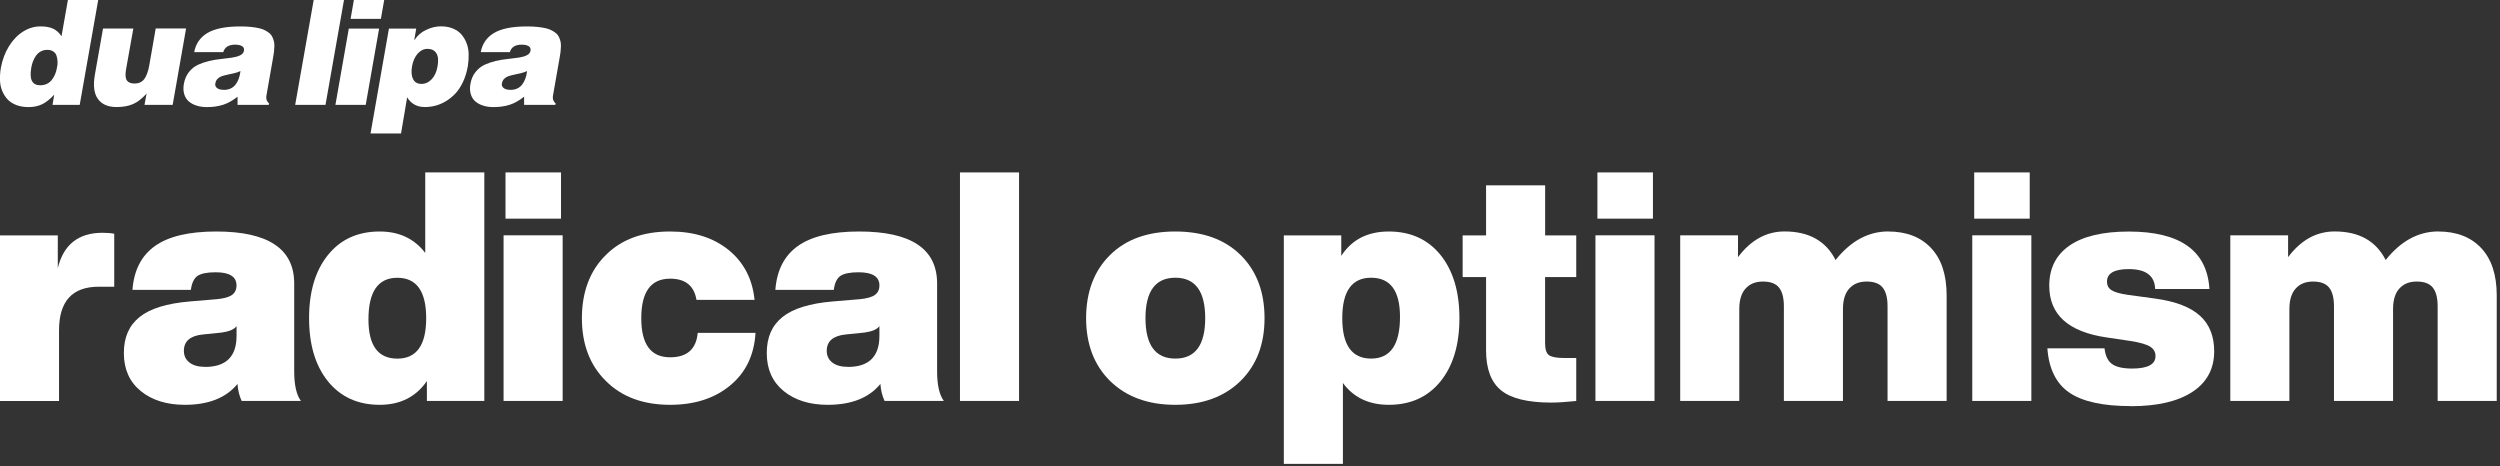
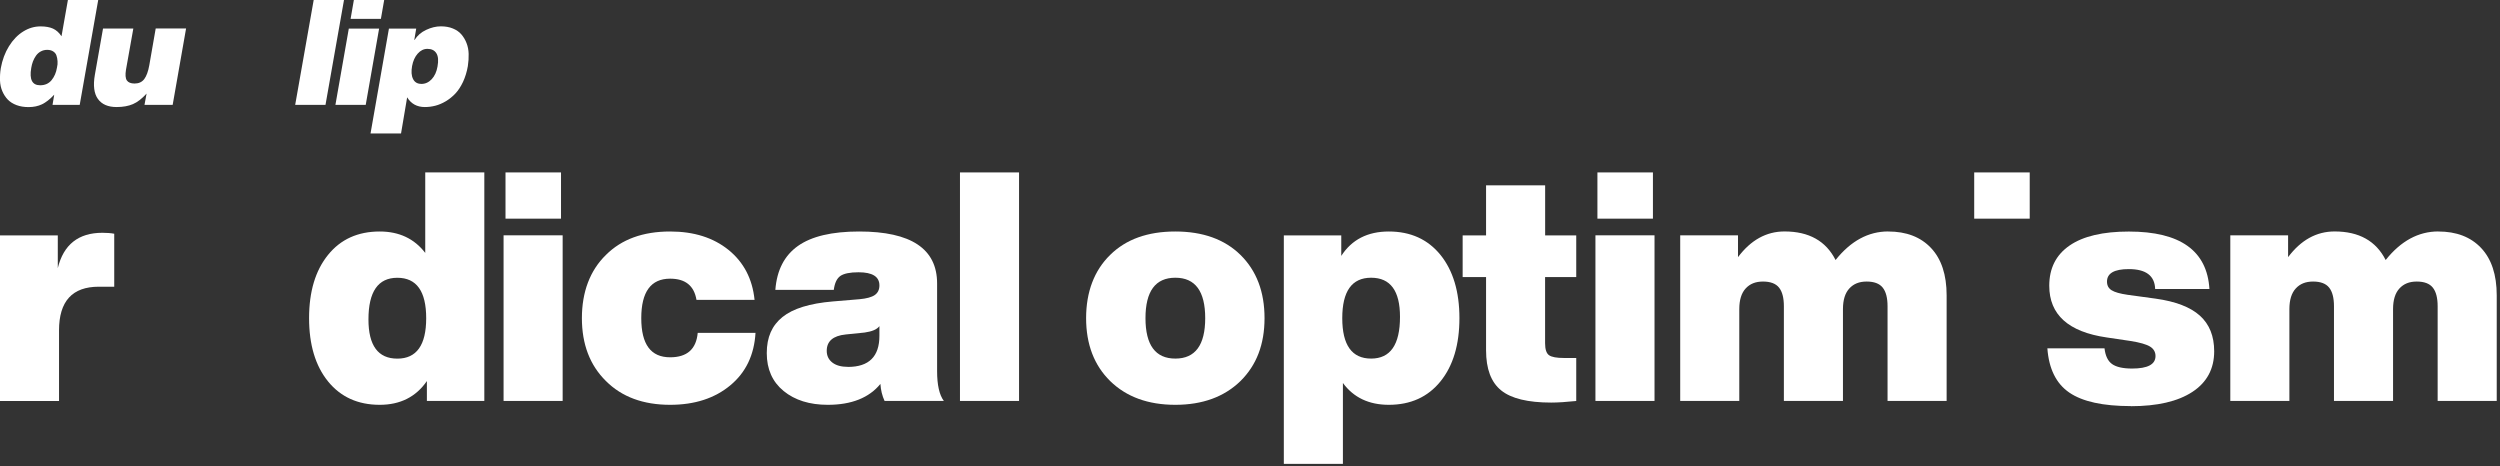
<svg xmlns="http://www.w3.org/2000/svg" width="504" height="94" viewBox="0 0 504 94" fill="none">
  <rect x="0" y="0" width="504" height="94" fill="#333333" stroke="none" />
  <g clip-path="url(#clip0_7_10)">
    <path d="M16.08 21.14H10.59L10.93 19.09C10.07 20.01 9.25 20.65 8.46 21.03C7.67 21.4 6.78 21.59 5.77 21.59C4.86 21.59 4.05 21.46 3.33 21.19C2.61 20.92 2.03 20.55 1.57 20.08C1.12 19.61 0.75 19.04 0.47 18.39C0.19 17.74 0.03 17.02 7.19335e-05 16.24C-0.03 15.46 0.02 14.63 0.16 13.75C0.46 12.09 1.01 10.61 1.81 9.32C2.61 8.03 3.57 7.04 4.68 6.35C5.79 5.66 6.95 5.32 8.18 5.32C9.18 5.32 10.01 5.47 10.67 5.76C11.33 6.06 11.91 6.57 12.4 7.31L13.69 0H19.8L16.07 21.14H16.08ZM8.09 17.19C9.06 17.19 9.83 16.85 10.4 16.16C10.96 15.47 11.33 14.62 11.49 13.61C11.6 13.18 11.63 12.75 11.6 12.33C11.57 11.91 11.5 11.53 11.38 11.19C11.27 10.85 11.05 10.58 10.73 10.37C10.41 10.16 10.01 10.05 9.52 10.05C9.03 10.05 8.61 10.16 8.22 10.37C7.83 10.58 7.51 10.87 7.25 11.24C7 11.6 6.79 11.99 6.64 12.39C6.49 12.8 6.37 13.23 6.3 13.69C5.89 16.02 6.49 17.19 8.09 17.19Z" fill="white" />
    <path d="M37.51 5.76L34.81 21.14H29.13L29.55 18.87C28.62 19.89 27.71 20.6 26.8 20.99C25.9 21.38 24.8 21.58 23.5 21.58C21.78 21.58 20.53 21.04 19.74 19.95C18.96 18.87 18.75 17.25 19.12 15.11L20.77 5.75H26.88L25.4 14.05C25.23 15.07 25.29 15.79 25.57 16.21C25.86 16.63 26.38 16.84 27.13 16.84C27.98 16.84 28.63 16.54 29.09 15.93C29.54 15.32 29.88 14.39 30.1 13.14L31.39 5.74H37.5L37.51 5.76Z" fill="white" />
-     <path d="M54.2 21.14H47.89V19.49C46.92 20.26 45.96 20.81 44.99 21.12C44.02 21.43 42.93 21.59 41.73 21.59C40.98 21.59 40.3 21.5 39.69 21.31C39.07 21.12 38.54 20.85 38.1 20.48C37.66 20.11 37.34 19.62 37.15 19.02C36.96 18.41 36.93 17.72 37.06 16.95C37.22 16 37.56 15.2 38.08 14.54C38.6 13.88 39.21 13.39 39.91 13.06C40.61 12.74 41.37 12.48 42.18 12.29C42.99 12.1 43.79 11.97 44.59 11.89C45.38 11.81 46.11 11.72 46.77 11.62C47.43 11.52 47.98 11.37 48.42 11.15C48.86 10.93 49.11 10.63 49.18 10.25C49.23 9.99 49.2 9.77 49.09 9.59C48.98 9.41 48.82 9.28 48.6 9.2C48.38 9.12 48.18 9.06 48 9.04C47.81 9.01 47.62 9 47.42 9C46.11 9 45.31 9.5 45.01 10.51H39.15C39.46 8.82 40.35 7.53 41.82 6.65C43.3 5.77 45.51 5.33 48.45 5.33C49.25 5.33 49.97 5.36 50.61 5.43C51.25 5.5 51.81 5.59 52.29 5.7C52.77 5.81 53.18 5.97 53.54 6.17C53.89 6.37 54.19 6.57 54.41 6.77C54.63 6.97 54.82 7.23 54.95 7.54C55.08 7.85 55.18 8.14 55.24 8.41C55.3 8.68 55.33 9.02 55.31 9.42C55.3 9.82 55.27 10.18 55.23 10.51C55.19 10.83 55.13 11.23 55.04 11.7L53.78 18.88C53.67 19.29 53.65 19.65 53.7 19.96C53.75 20.27 53.94 20.57 54.25 20.86L54.18 21.15L54.2 21.14ZM45.11 18.12C46.12 18.12 46.91 17.77 47.46 17.08C48.01 16.39 48.35 15.47 48.48 14.33C48.11 14.5 47.67 14.65 47.17 14.77C46.67 14.89 46.23 14.99 45.84 15.06C45.46 15.14 45.09 15.24 44.73 15.36C44.37 15.48 44.08 15.67 43.85 15.9C43.62 16.14 43.47 16.44 43.41 16.82C43.33 17.2 43.45 17.51 43.76 17.75C44.07 17.99 44.52 18.11 45.11 18.11V18.12Z" fill="white" />
    <path d="M65.62 21.14H59.51L63.24 0H69.35L65.62 21.14Z" fill="white" />
    <path d="M73.73 21.14H67.62L70.32 5.76H76.43L73.73 21.14ZM70.68 3.8L71.34 0H77.45L76.79 3.8H70.68Z" fill="white" />
    <path d="M78.42 5.76H83.91L83.52 8.05H83.58C84.13 7.17 84.91 6.49 85.92 6.02C86.92 5.55 87.91 5.31 88.87 5.31C89.78 5.31 90.59 5.45 91.29 5.74C92 6.03 92.57 6.42 93 6.92C93.43 7.42 93.79 8 94.05 8.68C94.32 9.36 94.46 10.09 94.48 10.87C94.5 11.65 94.45 12.47 94.32 13.32C94.12 14.49 93.79 15.54 93.35 16.5C92.9 17.45 92.39 18.23 91.81 18.85C91.23 19.47 90.59 19.98 89.88 20.41C89.17 20.83 88.47 21.13 87.77 21.31C87.07 21.49 86.37 21.58 85.65 21.58C84.07 21.58 82.88 20.93 82.08 19.62L80.85 26.9H74.7L78.41 5.76H78.42ZM84.93 16.92C85.74 16.92 86.44 16.6 87.04 15.96C87.63 15.32 88.02 14.47 88.2 13.42C88.42 12.23 88.35 11.34 87.98 10.75C87.61 10.15 87.01 9.85 86.17 9.85C85.43 9.85 84.78 10.17 84.21 10.81C83.64 11.45 83.27 12.28 83.08 13.3C82.88 14.39 82.94 15.26 83.27 15.92C83.59 16.58 84.15 16.91 84.93 16.91V16.92Z" fill="white" />
-     <path d="M111.97 21.14H105.66V19.49C104.69 20.26 103.73 20.81 102.76 21.12C101.79 21.43 100.7 21.59 99.5 21.59C98.75 21.59 98.07 21.5 97.46 21.31C96.84 21.12 96.31 20.85 95.87 20.48C95.43 20.11 95.11 19.62 94.92 19.02C94.73 18.41 94.7 17.72 94.83 16.95C94.99 16 95.33 15.2 95.85 14.54C96.37 13.88 96.98 13.39 97.68 13.06C98.38 12.74 99.14 12.48 99.95 12.29C100.76 12.1 101.56 11.97 102.36 11.89C103.15 11.81 103.88 11.72 104.54 11.62C105.2 11.52 105.75 11.37 106.19 11.15C106.63 10.93 106.88 10.63 106.95 10.25C107 9.99 106.97 9.77 106.86 9.59C106.75 9.41 106.59 9.28 106.37 9.2C106.15 9.12 105.95 9.06 105.77 9.04C105.58 9.01 105.39 9 105.19 9C103.88 9 103.08 9.5 102.78 10.51H96.92C97.23 8.82 98.12 7.53 99.59 6.65C101.07 5.77 103.28 5.33 106.22 5.33C107.02 5.33 107.74 5.36 108.38 5.43C109.02 5.5 109.58 5.59 110.06 5.7C110.54 5.81 110.95 5.97 111.31 6.17C111.66 6.37 111.96 6.57 112.18 6.77C112.4 6.97 112.59 7.23 112.72 7.54C112.85 7.85 112.95 8.14 113.01 8.41C113.07 8.68 113.1 9.02 113.08 9.42C113.07 9.82 113.04 10.18 113 10.51C112.96 10.83 112.9 11.23 112.81 11.7L111.55 18.88C111.44 19.29 111.42 19.65 111.47 19.96C111.52 20.27 111.71 20.57 112.02 20.86L111.95 21.15L111.97 21.14ZM102.89 18.12C103.9 18.12 104.69 17.77 105.24 17.08C105.79 16.39 106.13 15.47 106.26 14.33C105.89 14.5 105.45 14.65 104.95 14.77C104.45 14.89 104.01 14.99 103.62 15.06C103.24 15.14 102.87 15.24 102.51 15.36C102.15 15.48 101.86 15.67 101.63 15.9C101.4 16.14 101.25 16.44 101.19 16.82C101.11 17.2 101.23 17.51 101.54 17.75C101.85 17.99 102.3 18.11 102.89 18.11V18.12Z" fill="white" />
    <path d="M20.64 46.93C21.55 46.93 22.34 46.99 23.03 47.12V57.8H19.92C14.57 57.8 11.9 60.73 11.9 66.6V80.84H0V47.45H11.65V54.05C12.81 49.31 15.81 46.93 20.64 46.93Z" fill="white" />
-     <path d="M60.69 80.83H48.72C48.24 79.79 47.96 78.65 47.88 77.4C45.59 80.2 42.06 81.61 37.27 81.61C33.6 81.61 30.64 80.68 28.37 78.83C26.11 76.98 24.97 74.43 24.97 71.19C24.97 67.95 26.03 65.62 28.14 63.91C30.25 62.21 33.64 61.16 38.3 60.77L43.67 60.32C45.09 60.19 46.12 59.91 46.74 59.48C47.36 59.05 47.68 58.4 47.68 57.54C47.68 55.77 46.28 54.89 43.47 54.89C41.74 54.89 40.53 55.14 39.81 55.63C39.1 56.13 38.66 57.06 38.48 58.44H26.7C27 54.47 28.52 51.52 31.26 49.58C34 47.64 38.11 46.67 43.59 46.67C54.07 46.67 59.31 50.16 59.31 57.15V74.81C59.31 77.61 59.76 79.62 60.67 80.83H60.69ZM41.35 73.97C45.58 73.97 47.69 71.88 47.69 67.69V65.75C47.21 66.4 46.22 66.83 44.71 67.04L40.89 67.43C38.34 67.69 37.07 68.79 37.07 70.73C37.07 71.72 37.45 72.51 38.2 73.09C38.95 73.67 40 73.96 41.34 73.96L41.35 73.97Z" fill="white" />
    <path d="M85.73 51V34.76H97.64V80.83H86.06V76.82C83.86 80.01 80.69 81.61 76.55 81.61C72.15 81.61 68.68 80.03 66.13 76.89C63.58 73.74 62.31 69.49 62.31 64.14C62.31 58.79 63.58 54.54 66.13 51.39C68.67 48.24 72.15 46.67 76.55 46.67C80.47 46.67 83.54 48.12 85.74 51H85.73ZM74.28 64.4C74.28 69.66 76.22 72.3 80.1 72.3C83.98 72.3 85.92 69.58 85.92 64.15C85.92 58.72 83.98 56 80.1 56C76.22 56 74.28 58.8 74.28 64.41V64.4Z" fill="white" />
    <path d="M113.43 80.83H101.52V47.44H113.43V80.83ZM113.1 44.08H101.91V34.76H113.1V44.08Z" fill="white" />
    <path d="M135.1 81.61C129.66 81.61 125.35 80.01 122.16 76.82C118.92 73.63 117.31 69.4 117.31 64.14C117.31 58.88 118.93 54.54 122.16 51.39C125.31 48.24 129.62 46.67 135.1 46.67C139.89 46.67 143.81 47.91 146.88 50.39C149.94 52.87 151.69 56.23 152.12 60.45H140.41C139.93 57.6 138.17 56.18 135.1 56.18C131.22 56.18 129.28 58.83 129.28 64.14C129.28 69.45 131.22 72.03 135.1 72.03C138.51 72.03 140.36 70.39 140.66 67.11H152.31C152.05 71.55 150.37 75.07 147.26 77.66C144.11 80.29 140.06 81.61 135.1 81.61Z" fill="white" />
    <path d="M190.3 80.83H178.33C177.85 79.79 177.57 78.65 177.49 77.4C175.2 80.2 171.67 81.61 166.88 81.61C163.21 81.61 160.25 80.68 157.98 78.83C155.72 76.98 154.58 74.43 154.58 71.19C154.58 67.95 155.64 65.62 157.75 63.91C159.86 62.21 163.25 61.16 167.91 60.77L173.28 60.32C174.7 60.19 175.73 59.91 176.35 59.48C176.97 59.05 177.29 58.4 177.29 57.54C177.29 55.77 175.89 54.89 173.08 54.89C171.35 54.89 170.14 55.14 169.42 55.63C168.71 56.13 168.27 57.06 168.09 58.44H156.31C156.61 54.47 158.13 51.52 160.87 49.58C163.61 47.64 167.72 46.67 173.2 46.67C183.68 46.67 188.92 50.16 188.92 57.15V74.81C188.92 77.61 189.37 79.62 190.28 80.83H190.3ZM170.95 73.97C175.18 73.97 177.29 71.88 177.29 67.69V65.75C176.81 66.4 175.82 66.83 174.31 67.04L170.49 67.43C167.94 67.69 166.67 68.79 166.67 70.73C166.67 71.72 167.05 72.51 167.8 73.09C168.55 73.67 169.6 73.96 170.94 73.96L170.95 73.97Z" fill="white" />
    <path d="M205.44 80.83H193.53V34.76H205.44V80.83Z" fill="white" />
    <path d="M250.08 76.82C246.8 80.01 242.42 81.61 236.94 81.61C231.46 81.61 227.08 80.01 223.81 76.82C220.57 73.63 218.96 69.4 218.96 64.14C218.96 58.88 220.58 54.54 223.81 51.39C227 48.24 231.38 46.67 236.94 46.67C242.5 46.67 246.88 48.25 250.08 51.39C253.32 54.58 254.93 58.83 254.93 64.14C254.93 69.45 253.31 73.63 250.08 76.82ZM236.95 55.99C232.94 55.99 230.93 58.71 230.93 64.14C230.93 69.57 232.94 72.29 236.95 72.29C240.96 72.29 242.97 69.57 242.97 64.14C242.97 58.71 240.96 55.99 236.95 55.99Z" fill="white" />
    <path d="M279.98 46.67C284.38 46.67 287.85 48.25 290.4 51.39C292.94 54.54 294.22 58.79 294.22 64.14C294.22 69.49 292.95 73.74 290.4 76.89C287.85 80.04 284.38 81.61 279.98 81.61C275.97 81.61 272.88 80.14 270.73 77.21V93.52H258.82V47.45H270.4V51.59C272.51 48.31 275.71 46.67 279.98 46.67ZM276.42 55.99C272.54 55.99 270.6 58.71 270.6 64.14C270.6 69.57 272.54 72.29 276.42 72.29C280.3 72.29 282.24 69.49 282.24 63.88C282.24 58.62 280.3 55.99 276.42 55.99Z" fill="white" />
    <path d="M317.77 47.45V55.86H311.49V69.19C311.49 70.44 311.76 71.25 312.3 71.62C312.84 71.99 313.84 72.17 315.31 72.17H317.77V80.84C315.74 81.05 314.06 81.16 312.72 81.16C308.02 81.16 304.65 80.34 302.63 78.7C300.6 77.06 299.59 74.37 299.59 70.61V55.86H294.87V47.45H299.59V37.36H311.5V47.45H317.78H317.77Z" fill="white" />
    <path d="M333.55 80.83H321.64V47.44H333.55V80.83ZM333.23 44.08H322.04V34.76H333.23V44.08Z" fill="white" />
    <path d="M380.66 46.67C384.33 46.67 387.21 47.78 389.3 50C391.39 52.22 392.44 55.4 392.44 59.54V80.83H380.53V61.74C380.53 60.06 380.21 58.81 379.56 57.99C378.91 57.17 377.83 56.76 376.32 56.76C374.81 56.76 373.69 57.22 372.83 58.15C371.97 59.08 371.54 60.47 371.54 62.32V80.83H359.63V61.74C359.63 60.06 359.31 58.81 358.66 57.99C358.01 57.17 356.93 56.76 355.42 56.76C353.91 56.76 352.79 57.22 351.93 58.15C351.07 59.08 350.64 60.47 350.64 62.32V80.83H338.73V47.44H350.38V51.84C352.97 48.39 356.1 46.66 359.76 46.66C364.68 46.66 368.11 48.58 370.05 52.42C373.11 48.58 376.65 46.66 380.66 46.66V46.67Z" fill="white" />
-     <path d="M409.52 80.83H397.61V47.44H409.52V80.83ZM409.19 44.08H398V34.76H409.19V44.08Z" fill="white" />
+     <path d="M409.52 80.83H397.61H409.52V80.83ZM409.19 44.08H398V34.76H409.19V44.08Z" fill="white" />
    <path d="M429.57 81.87C423.96 81.87 419.83 80.96 417.18 79.15C414.53 77.34 413.05 74.36 412.75 70.22H424.27C424.44 71.73 424.95 72.79 425.79 73.39C426.63 73.99 427.98 74.3 429.83 74.3C432.98 74.3 434.55 73.46 434.55 71.78C434.55 70.96 434.18 70.32 433.45 69.87C432.72 69.42 431.4 69.04 429.5 68.74L424.71 68.03C416.99 66.91 413.13 63.44 413.13 57.61C413.13 54.07 414.5 51.37 417.24 49.49C419.98 47.61 423.96 46.68 429.18 46.68C439.53 46.68 444.95 50.54 445.42 58.26H434.48C434.39 55.59 432.63 54.25 429.17 54.25C426.24 54.25 424.77 55.09 424.77 56.77C424.77 57.55 425.08 58.13 425.71 58.52C426.33 58.91 427.4 59.21 428.91 59.43L434.6 60.21C438.61 60.77 441.58 61.91 443.5 63.64C445.42 65.37 446.38 67.76 446.38 70.82C446.38 74.36 444.91 77.09 441.98 79.01C439.05 80.93 434.91 81.89 429.56 81.89L429.57 81.87Z" fill="white" />
    <path d="M491.56 46.67C495.23 46.67 498.11 47.78 500.2 50C502.29 52.22 503.34 55.4 503.34 59.54V80.83H491.43V61.74C491.43 60.06 491.11 58.81 490.46 57.99C489.81 57.17 488.73 56.76 487.22 56.76C485.71 56.76 484.59 57.22 483.73 58.15C482.87 59.08 482.44 60.47 482.44 62.32V80.83H470.53V61.74C470.53 60.06 470.21 58.81 469.56 57.99C468.91 57.17 467.83 56.76 466.32 56.76C464.81 56.76 463.69 57.22 462.83 58.15C461.97 59.08 461.54 60.47 461.54 62.32V80.83H449.63V47.44H461.28V51.84C463.87 48.39 467 46.66 470.66 46.66C475.58 46.66 479.01 48.58 480.95 52.42C484.01 48.58 487.55 46.66 491.56 46.66V46.67Z" fill="white" />
  </g>
  <defs>
    <clipPath id="clip0_7_10">
      <rect width="503.34" height="93.51" fill="white" />
    </clipPath>
  </defs>
</svg>